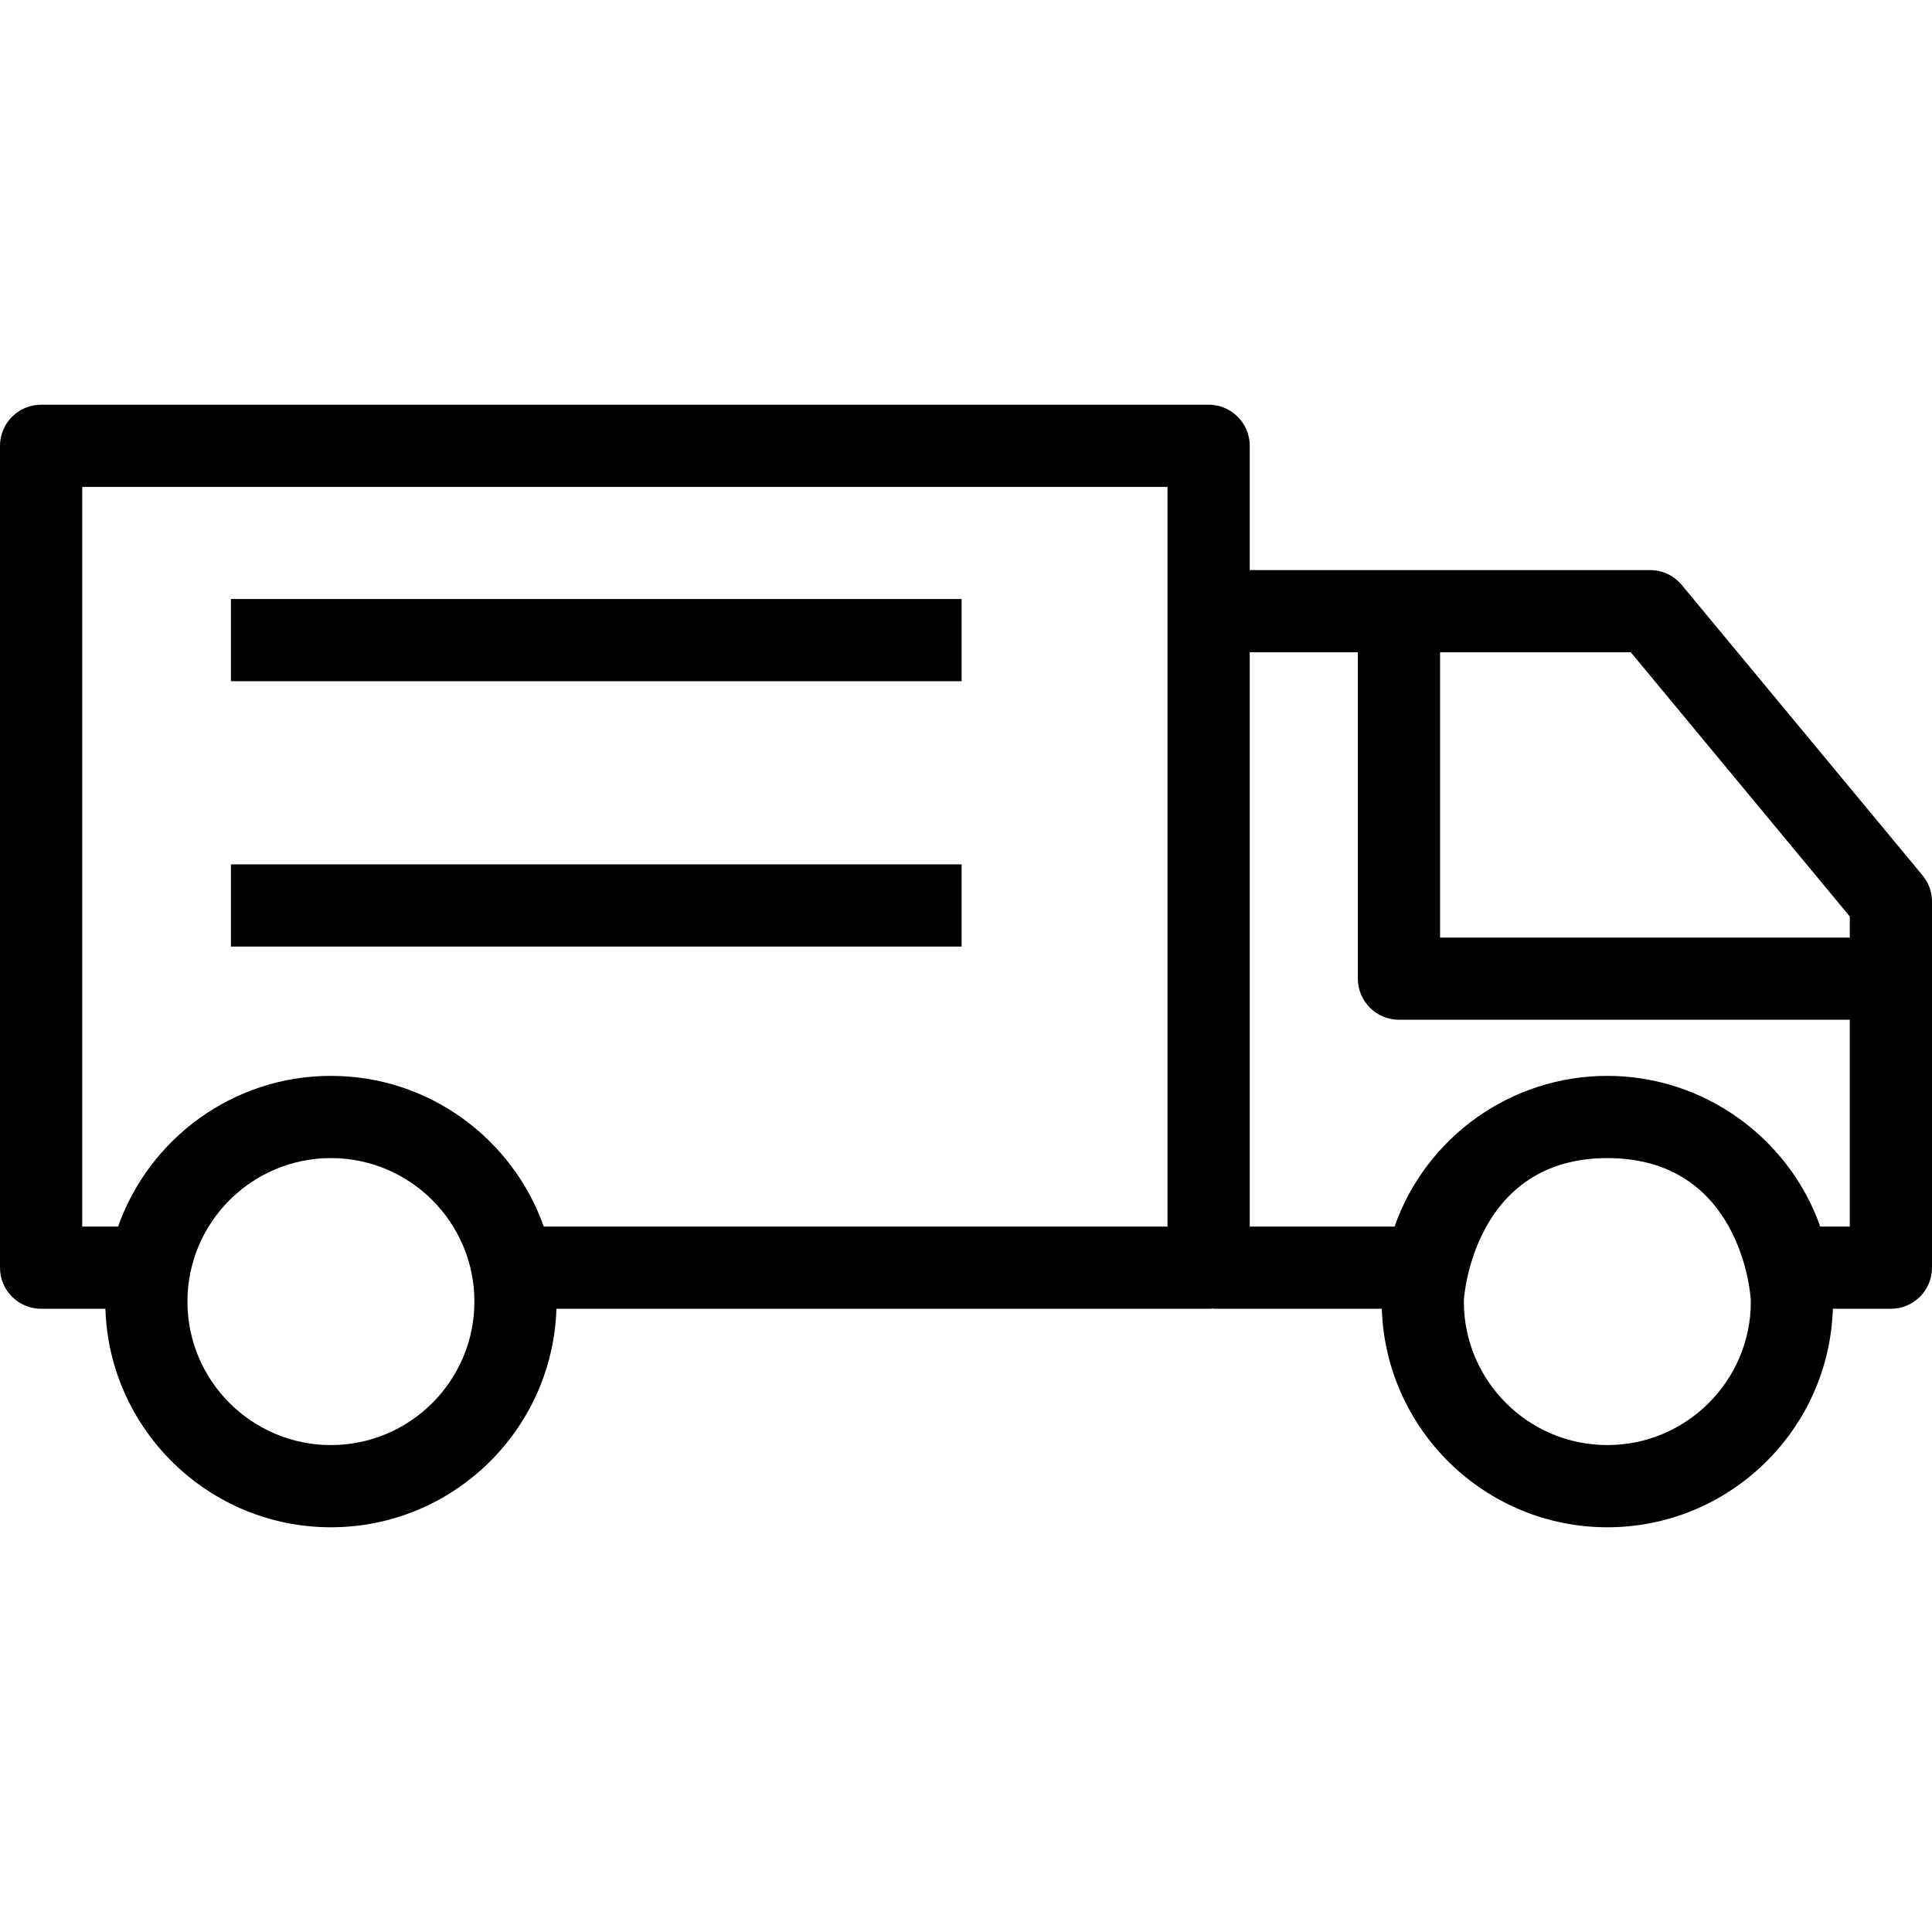
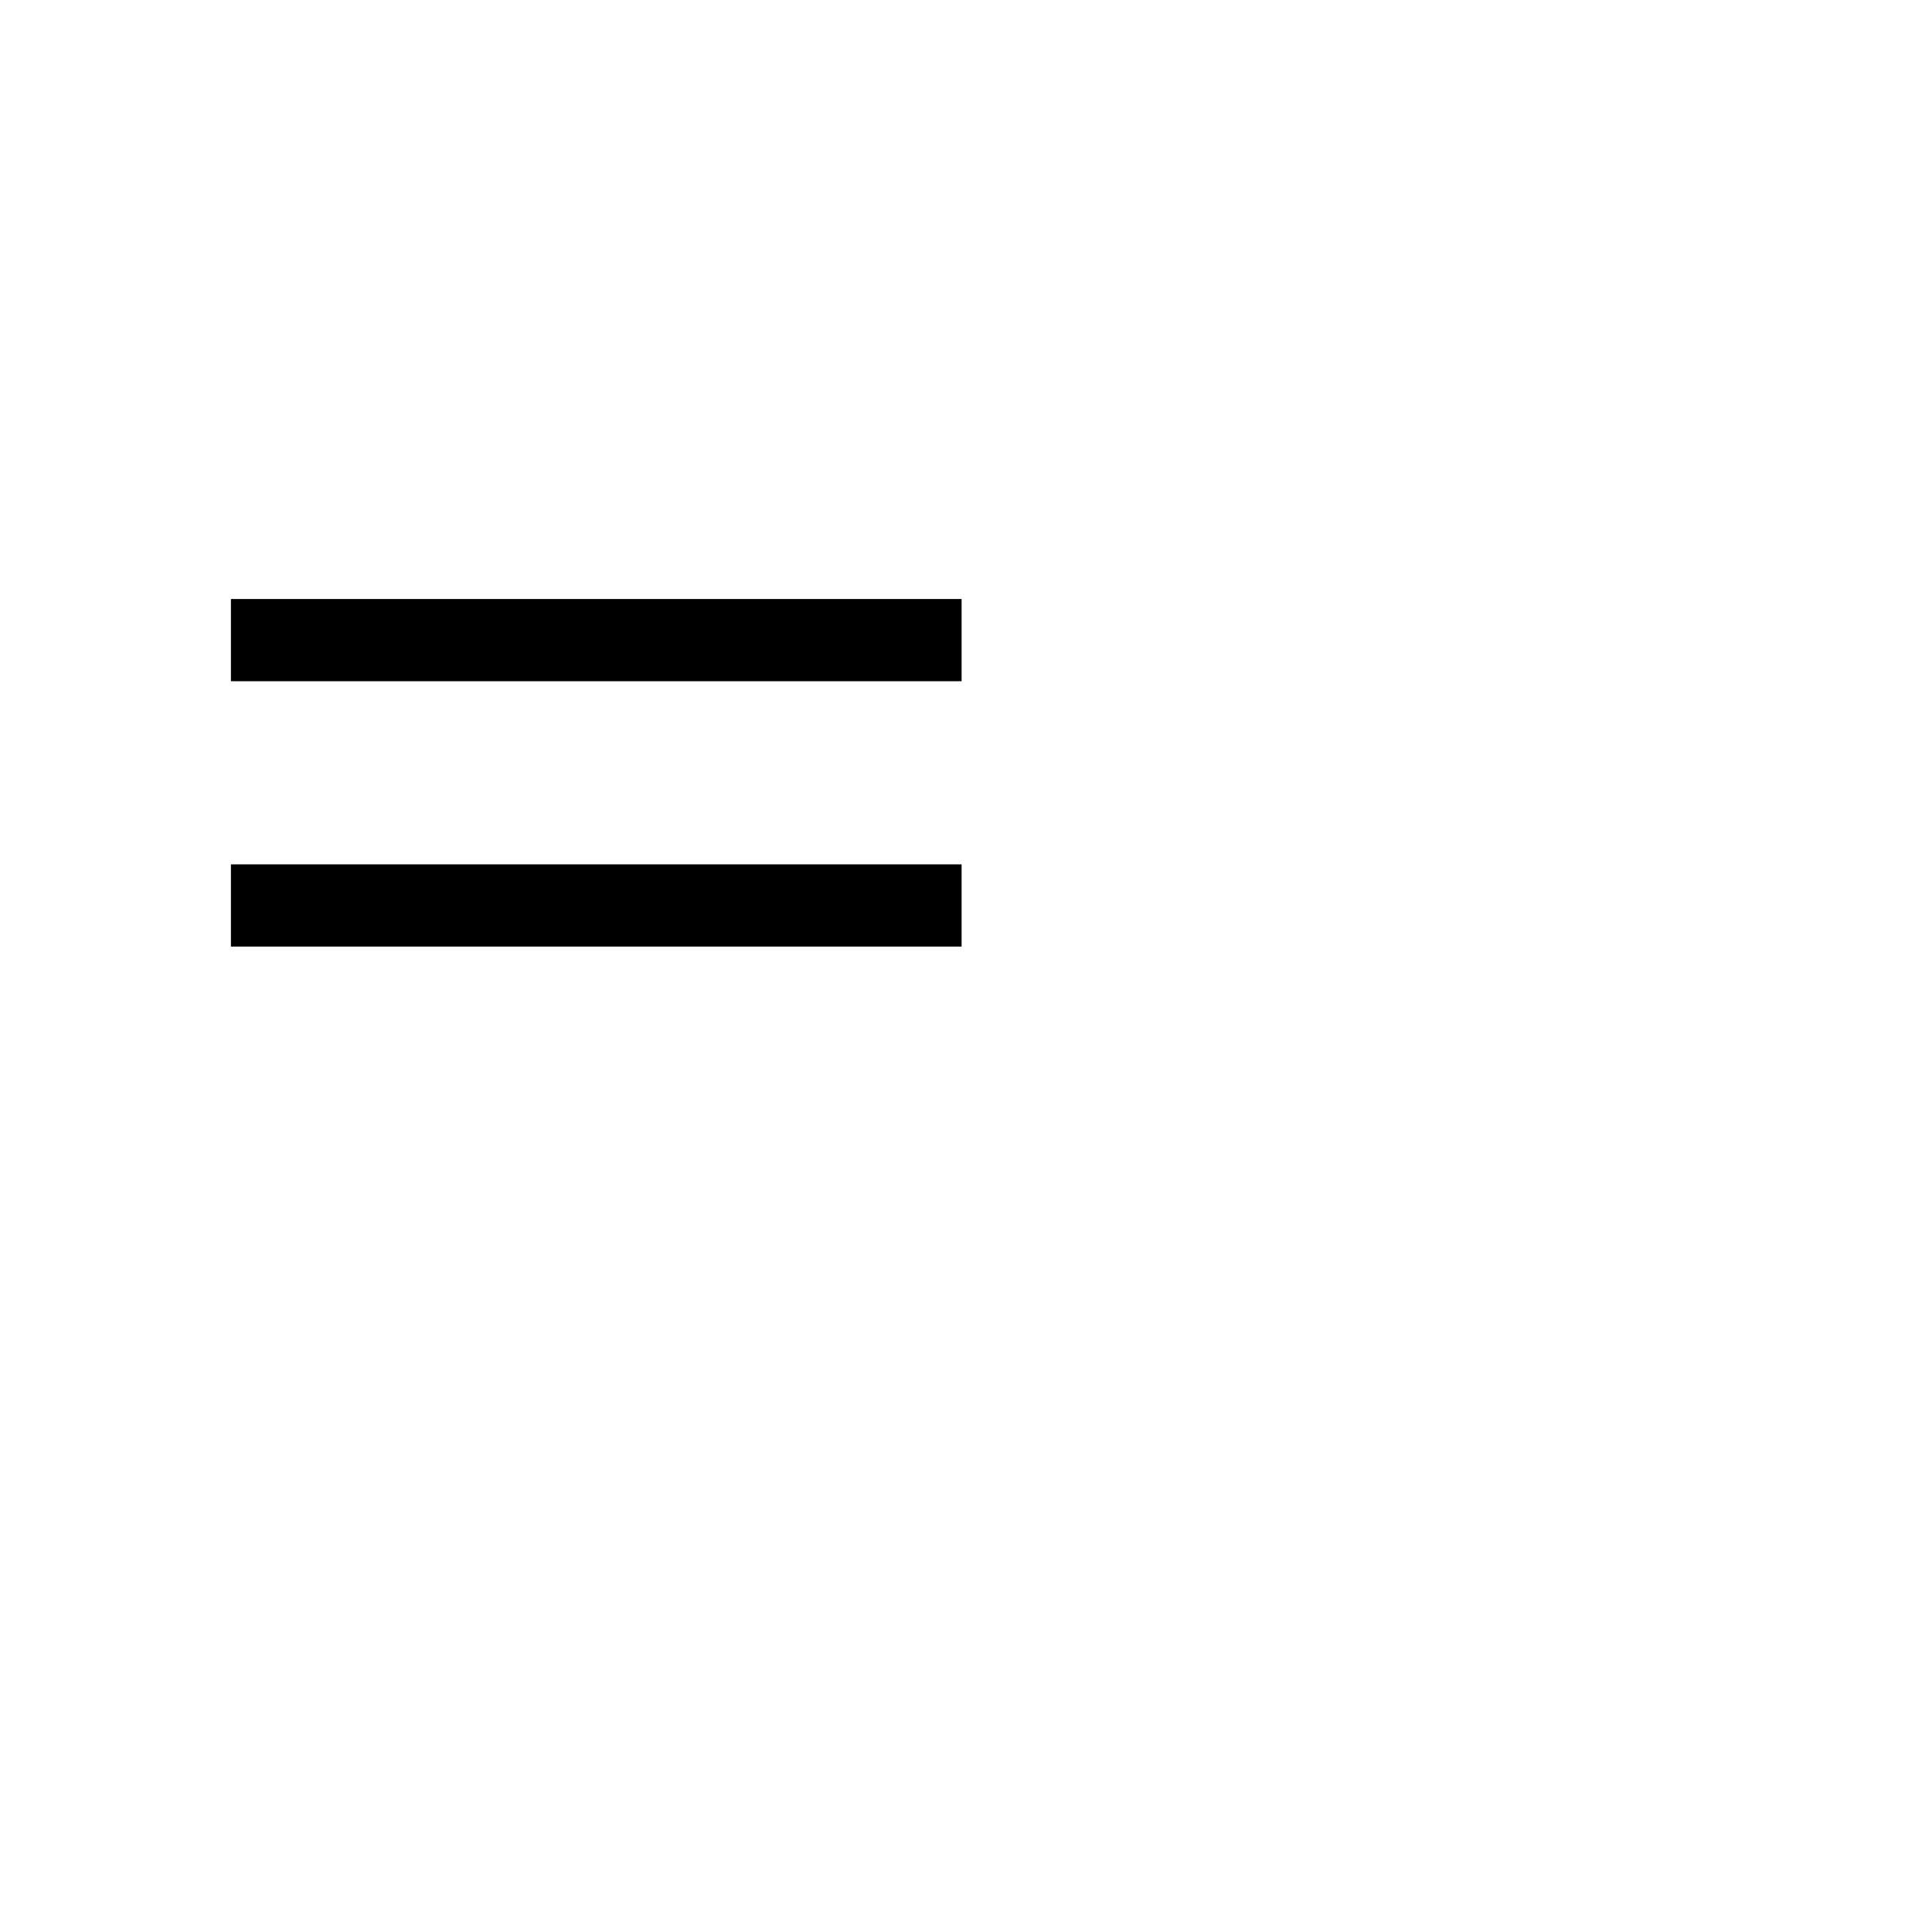
<svg xmlns="http://www.w3.org/2000/svg" version="1.1" id="Capa_1" x="0px" y="0px" viewBox="0 0 490 490" style="enable-background:new 0 0 490 490;" xml:space="preserve">
-   <path d="M487.602,222.021l-61.066-73.661c-1.98-2.387-4.923-3.772-8.028-3.772H316.965v-31.516c0-5.757-4.667-10.426-10.426-10.426  H10.425C4.669,102.646,0,107.315,0,113.072v208.439c0,5.757,4.669,10.426,10.425,10.426h16.306  c0.97,30.722,26.244,55.416,57.197,55.416c30.953,0,56.227-24.694,57.197-55.416H306.54c0.417,0,0.826-0.031,1.23-0.079v0.079  h42.692c0.97,30.722,26.243,55.416,57.197,55.416c30.955,0,56.228-24.694,57.198-55.416h14.717c5.757,0,10.426-4.668,10.426-10.426  v-92.837C490,226.247,489.15,223.889,487.602,222.021z M83.929,366.502c-20.067,0-36.392-16.326-36.392-36.393  s16.325-36.393,36.392-36.393c20.067,0,36.392,16.326,36.392,36.393S103.996,366.502,83.929,366.502z M296.114,311.086H137.91  c-7.86-22.24-29.083-38.22-53.981-38.22c-24.899,0-46.122,15.98-53.981,38.22h-9.096V123.498h275.263V311.086z M469.149,232.436  v5.345H365.235v-72.342h48.376L469.149,232.436z M407.659,366.502c-20.067,0-36.393-16.326-36.393-36.393  c0-2.14,3.026-36.393,36.393-36.393c33.644,0,36.393,34.234,36.393,36.393C444.053,350.177,427.727,366.502,407.659,366.502z   M461.66,311.086c-7.956-22.541-29.571-38.22-54.001-38.22c-24.572,0-46.039,15.633-53.97,38.22h-36.724V165.439h27.418v82.768  c0,5.758,4.668,10.425,10.426,10.425h114.34v52.454H461.66z" />
  <rect x="58.568" y="151.924" width="185.318" height="20.851" />
  <rect x="58.568" y="219.222" width="185.318" height="20.851" />
  <g>
</g>
  <g>
</g>
  <g>
</g>
  <g>
</g>
  <g>
</g>
  <g>
</g>
  <g>
</g>
  <g>
</g>
  <g>
</g>
  <g>
</g>
  <g>
</g>
  <g>
</g>
  <g>
</g>
  <g>
</g>
  <g>
</g>
</svg>